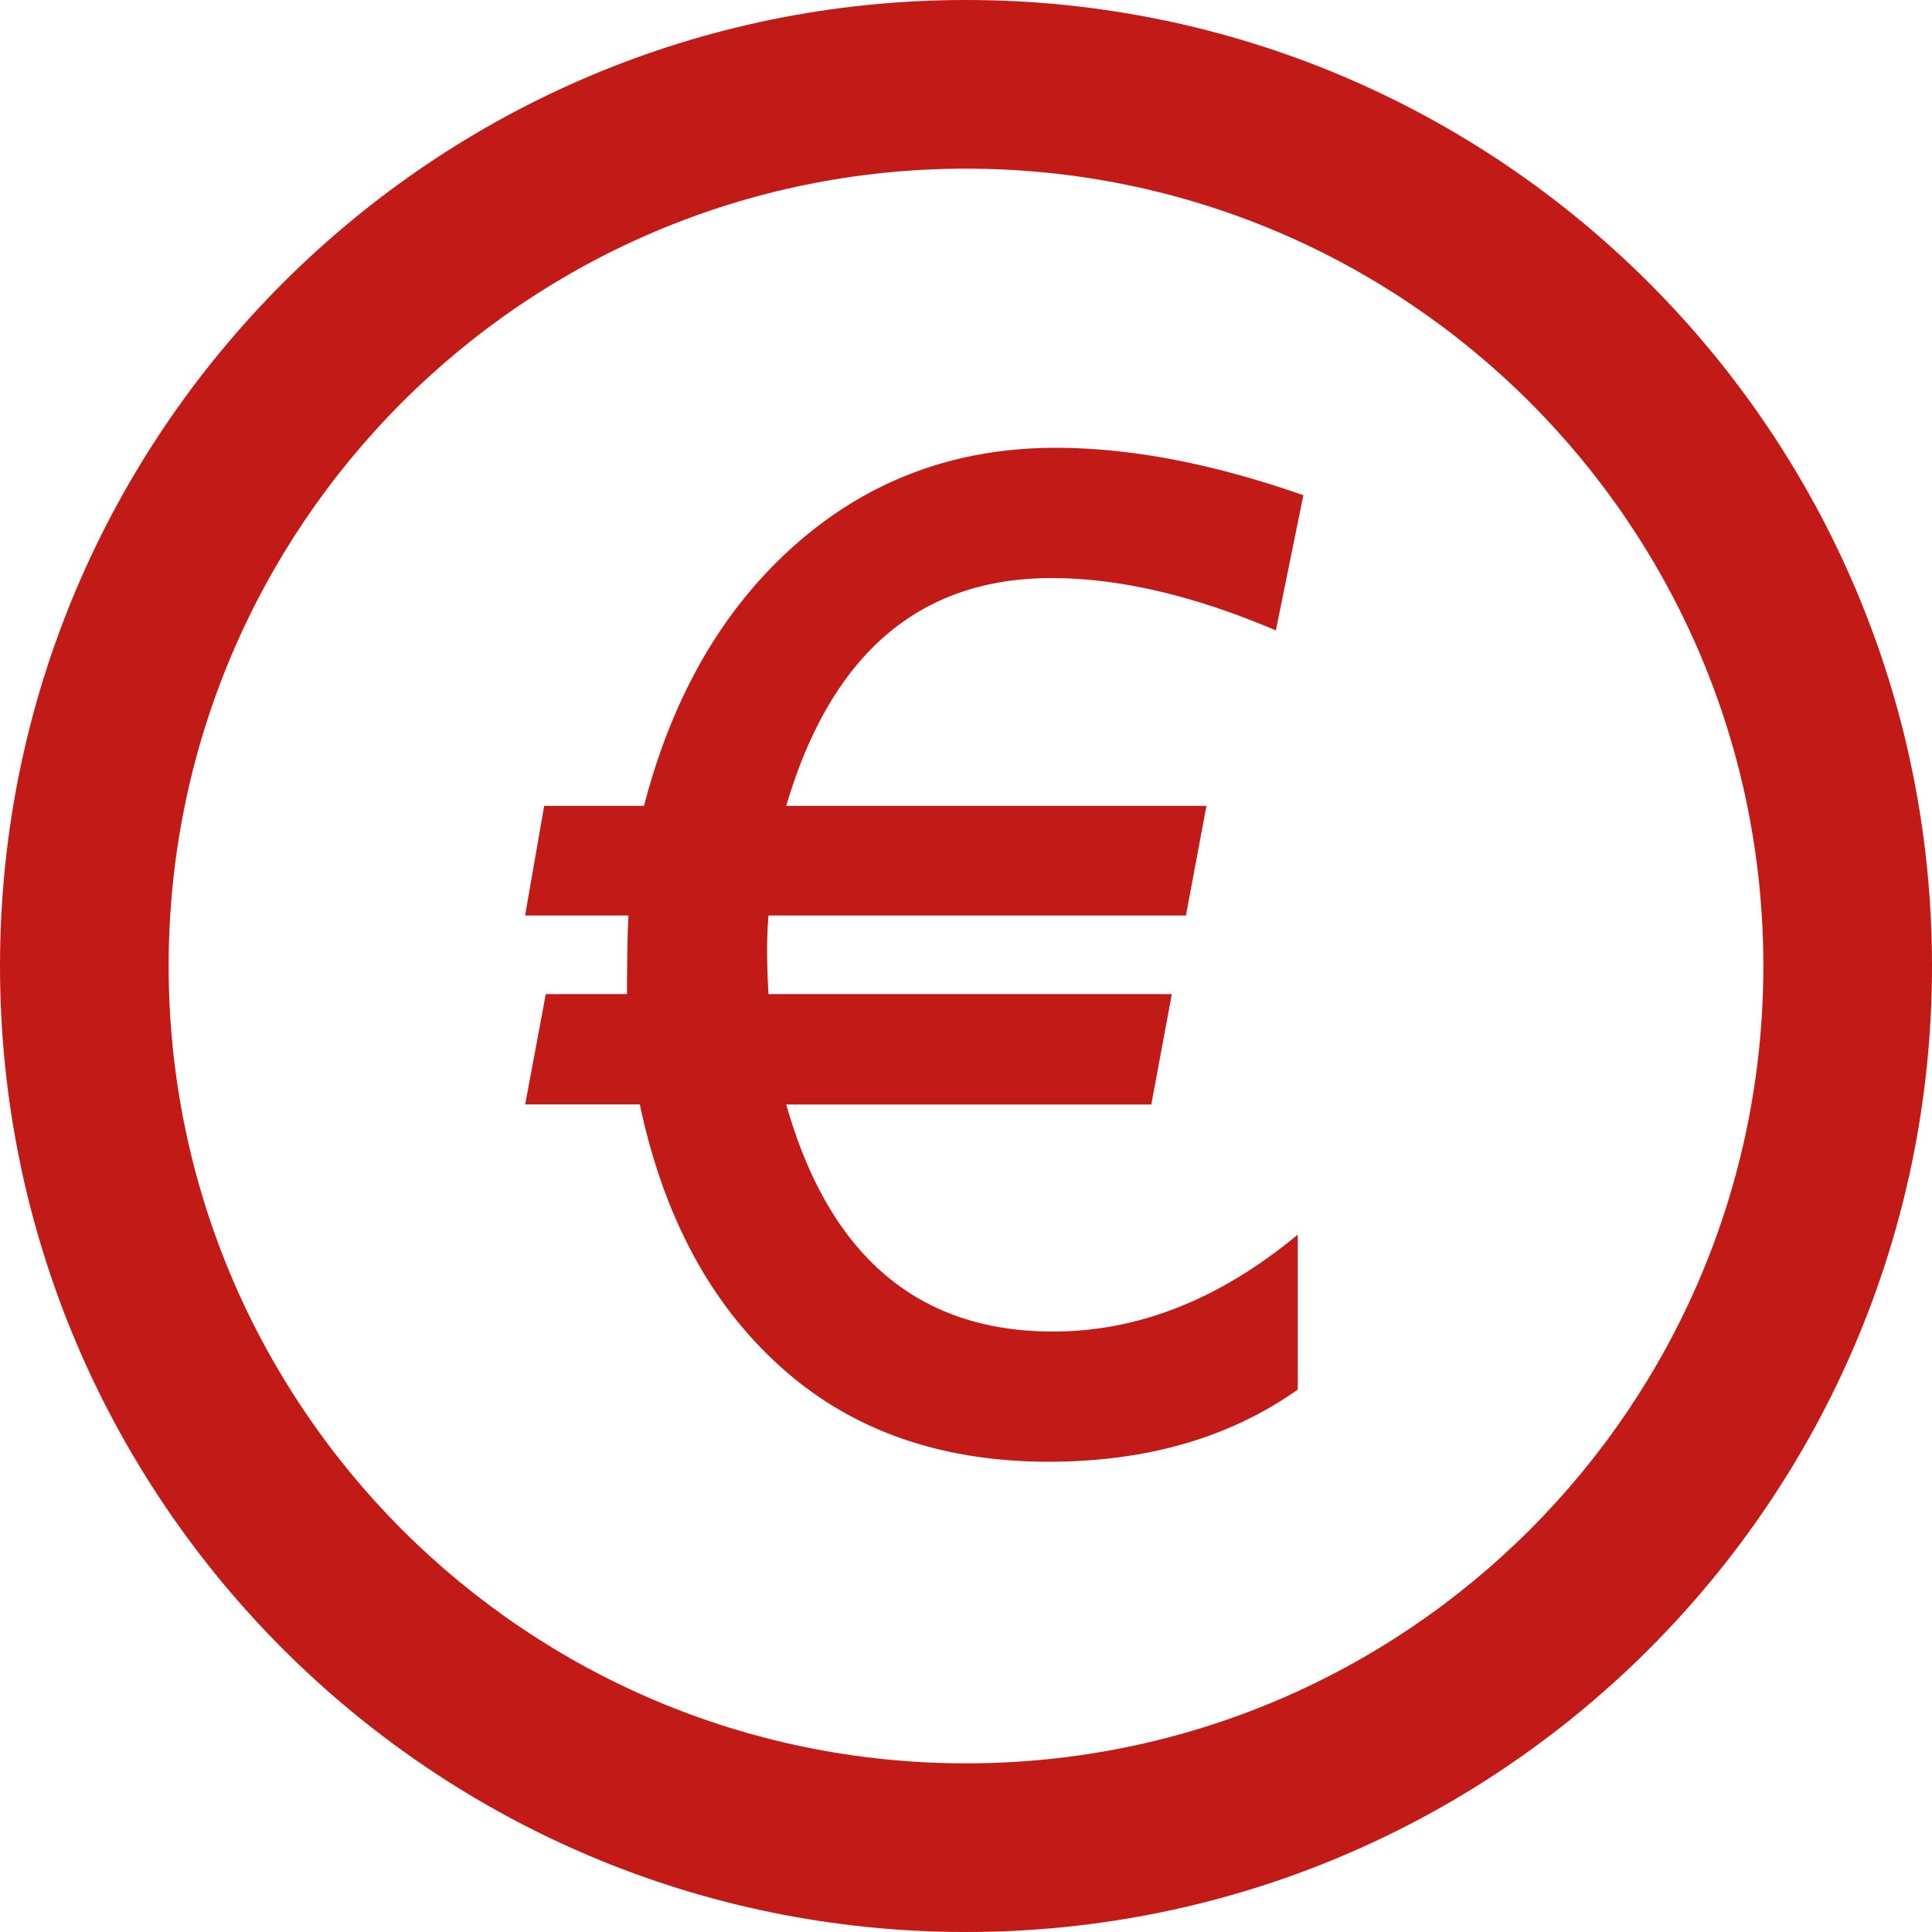
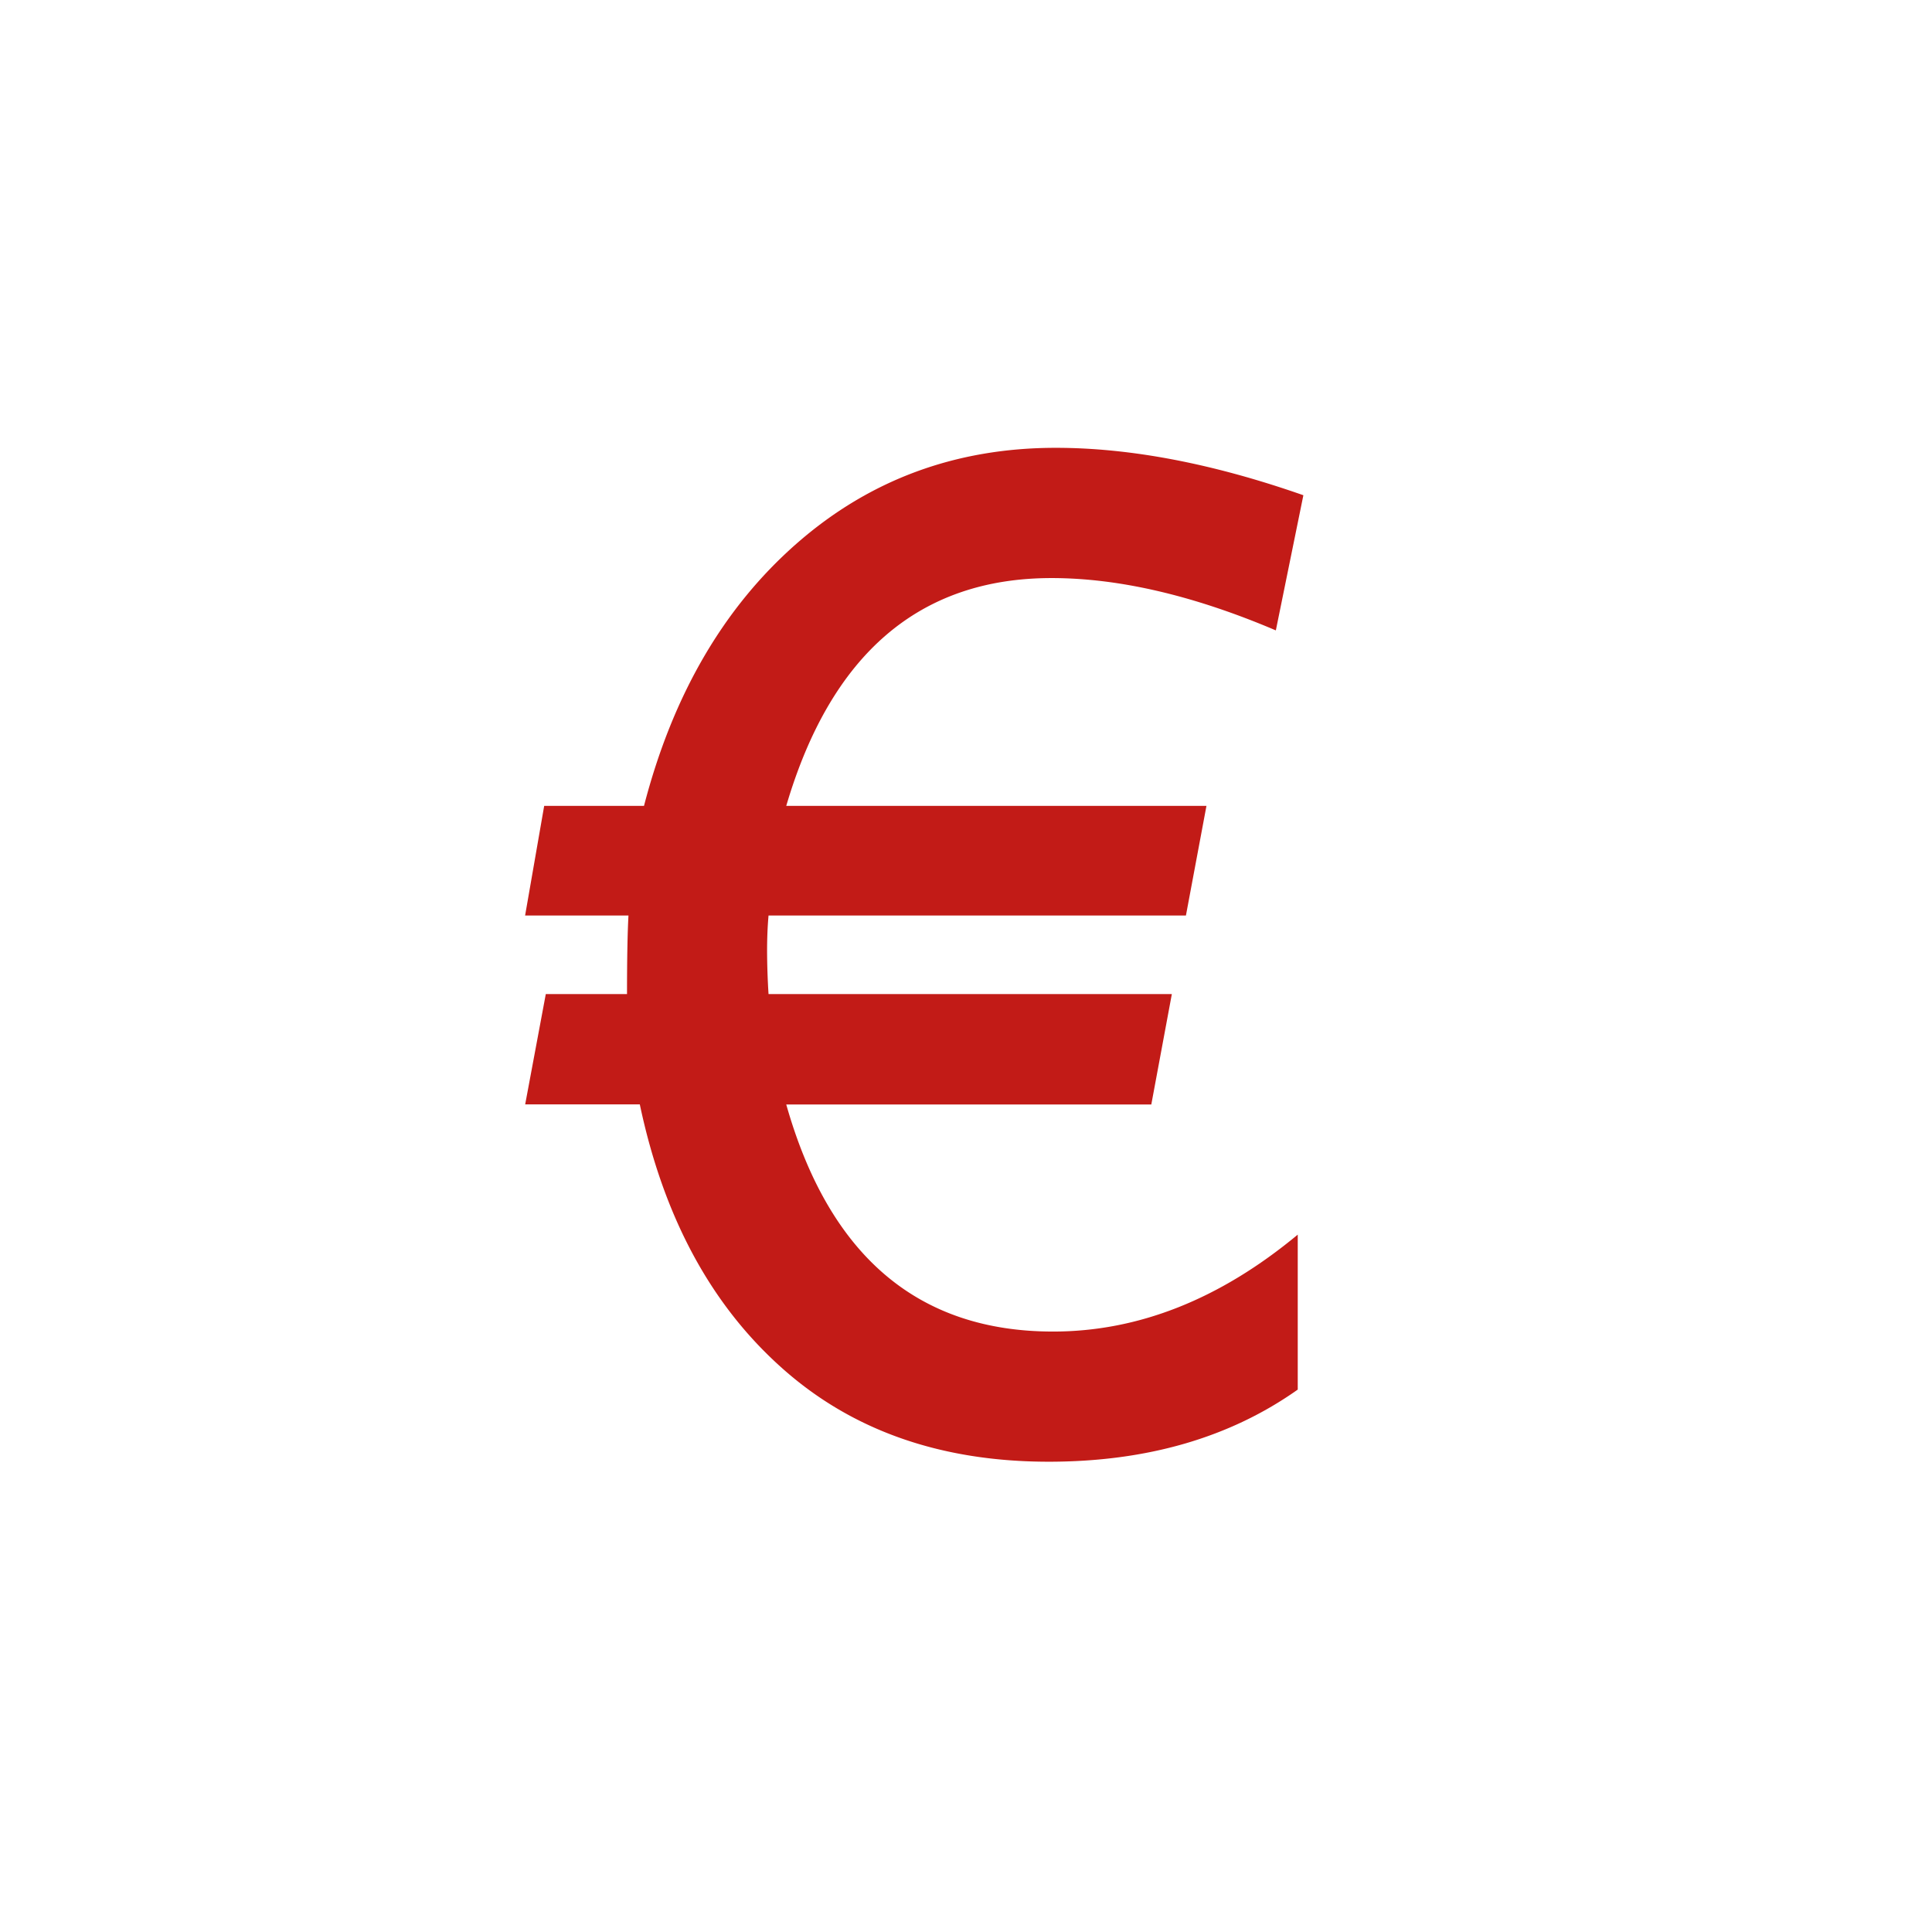
<svg xmlns="http://www.w3.org/2000/svg" width="24" height="24" viewBox="0 0 24 24" fill="none">
  <path fill-rule="evenodd" clip-rule="evenodd" d="M13.027 18.158c1.22 0 2.25-.299 3.094-.896v-1.925c-.967.803-1.98 1.204-3.04 1.204-1.677 0-2.781-.94-3.314-2.821h4.535l.255-1.371h-5.01a8.903 8.903 0 01-.018-.537c0-.158.006-.304.018-.439h5.185l.255-1.362h-5.22c.556-1.887 1.655-2.83 3.296-2.83.837 0 1.766.216 2.786.65l.342-1.679c-1.119-.392-2.144-.589-3.076-.589-1.242 0-2.316.397-3.221 1.191-.905.794-1.537 1.88-1.894 3.257H6.76l-.237 1.362h1.284c-.012.217-.018.542-.018.976H6.78l-.256 1.37h1.424c.293 1.39.876 2.476 1.75 3.261.872.786 1.983 1.178 3.33 1.178z" fill="#C21B17" />
-   <path fill-rule="evenodd" clip-rule="evenodd" d="M12 0C5.373 0 0 5.373 0 12s5.373 12 12 12 12-5.373 12-12S18.627 0 12 0zm0 2.095c5.47 0 9.905 4.435 9.905 9.905S17.47 21.905 12 21.905 2.095 17.47 2.095 12 6.53 2.095 12 2.095z" fill="#C21B17" />
</svg>